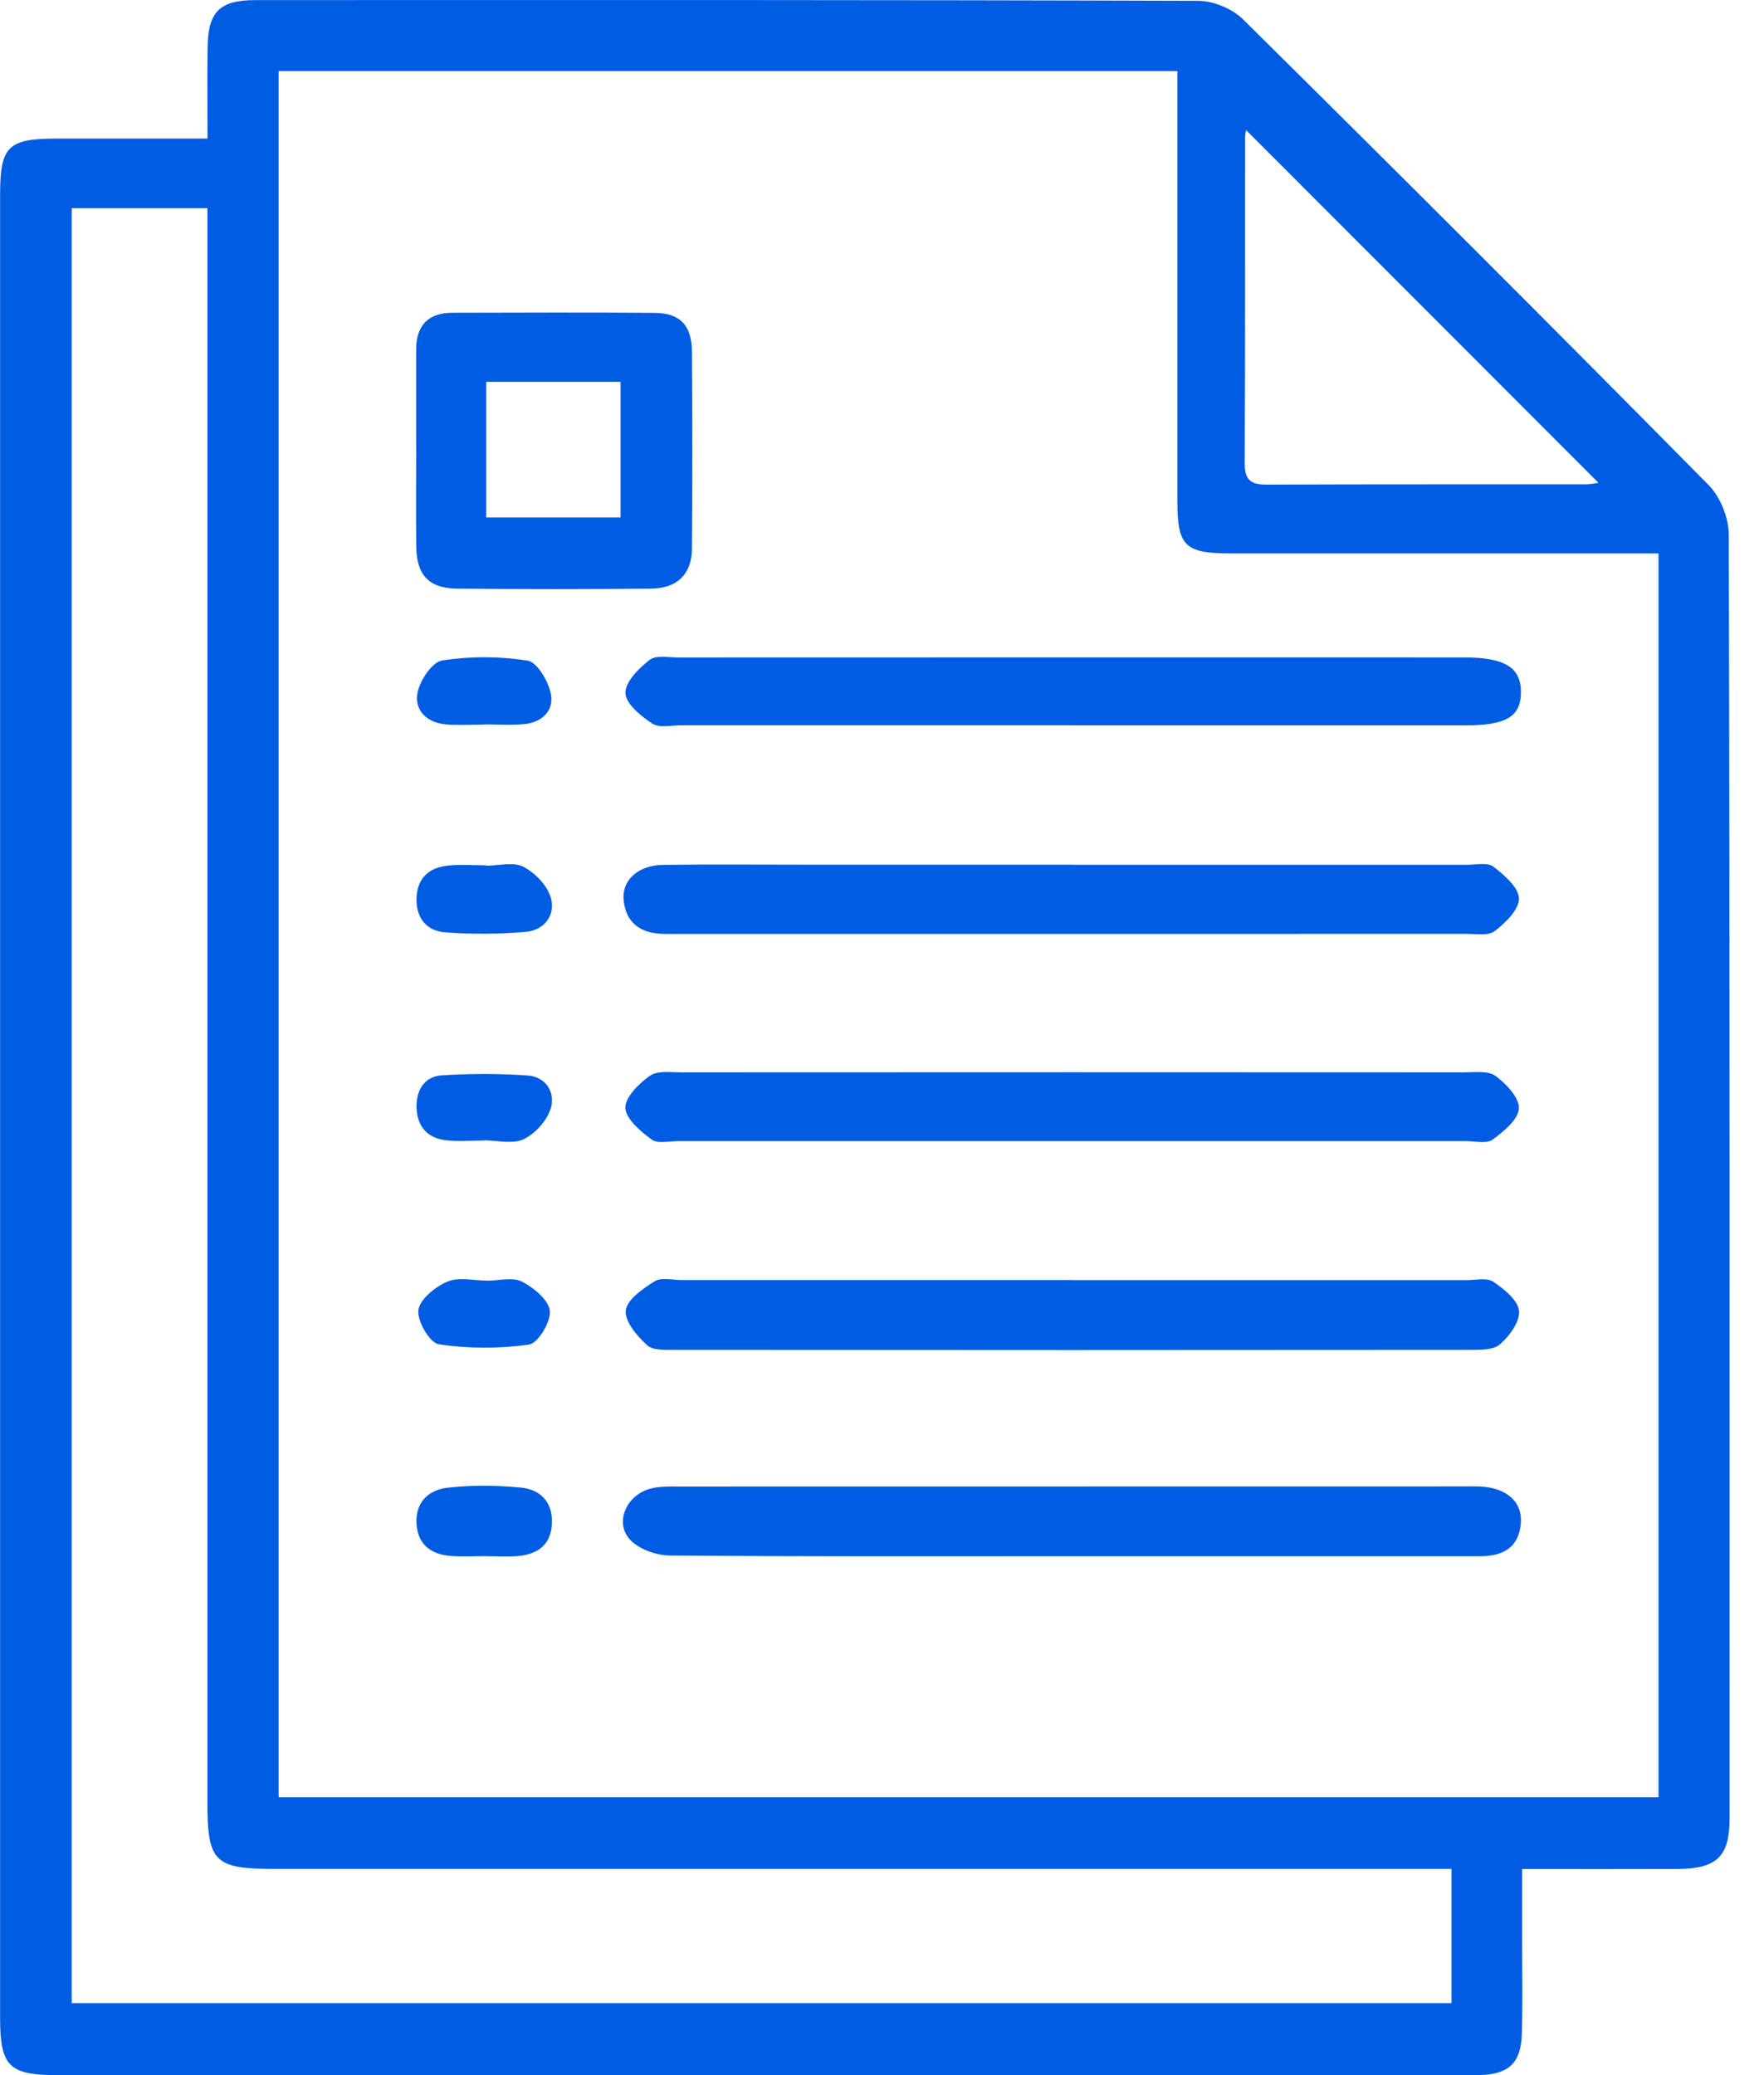
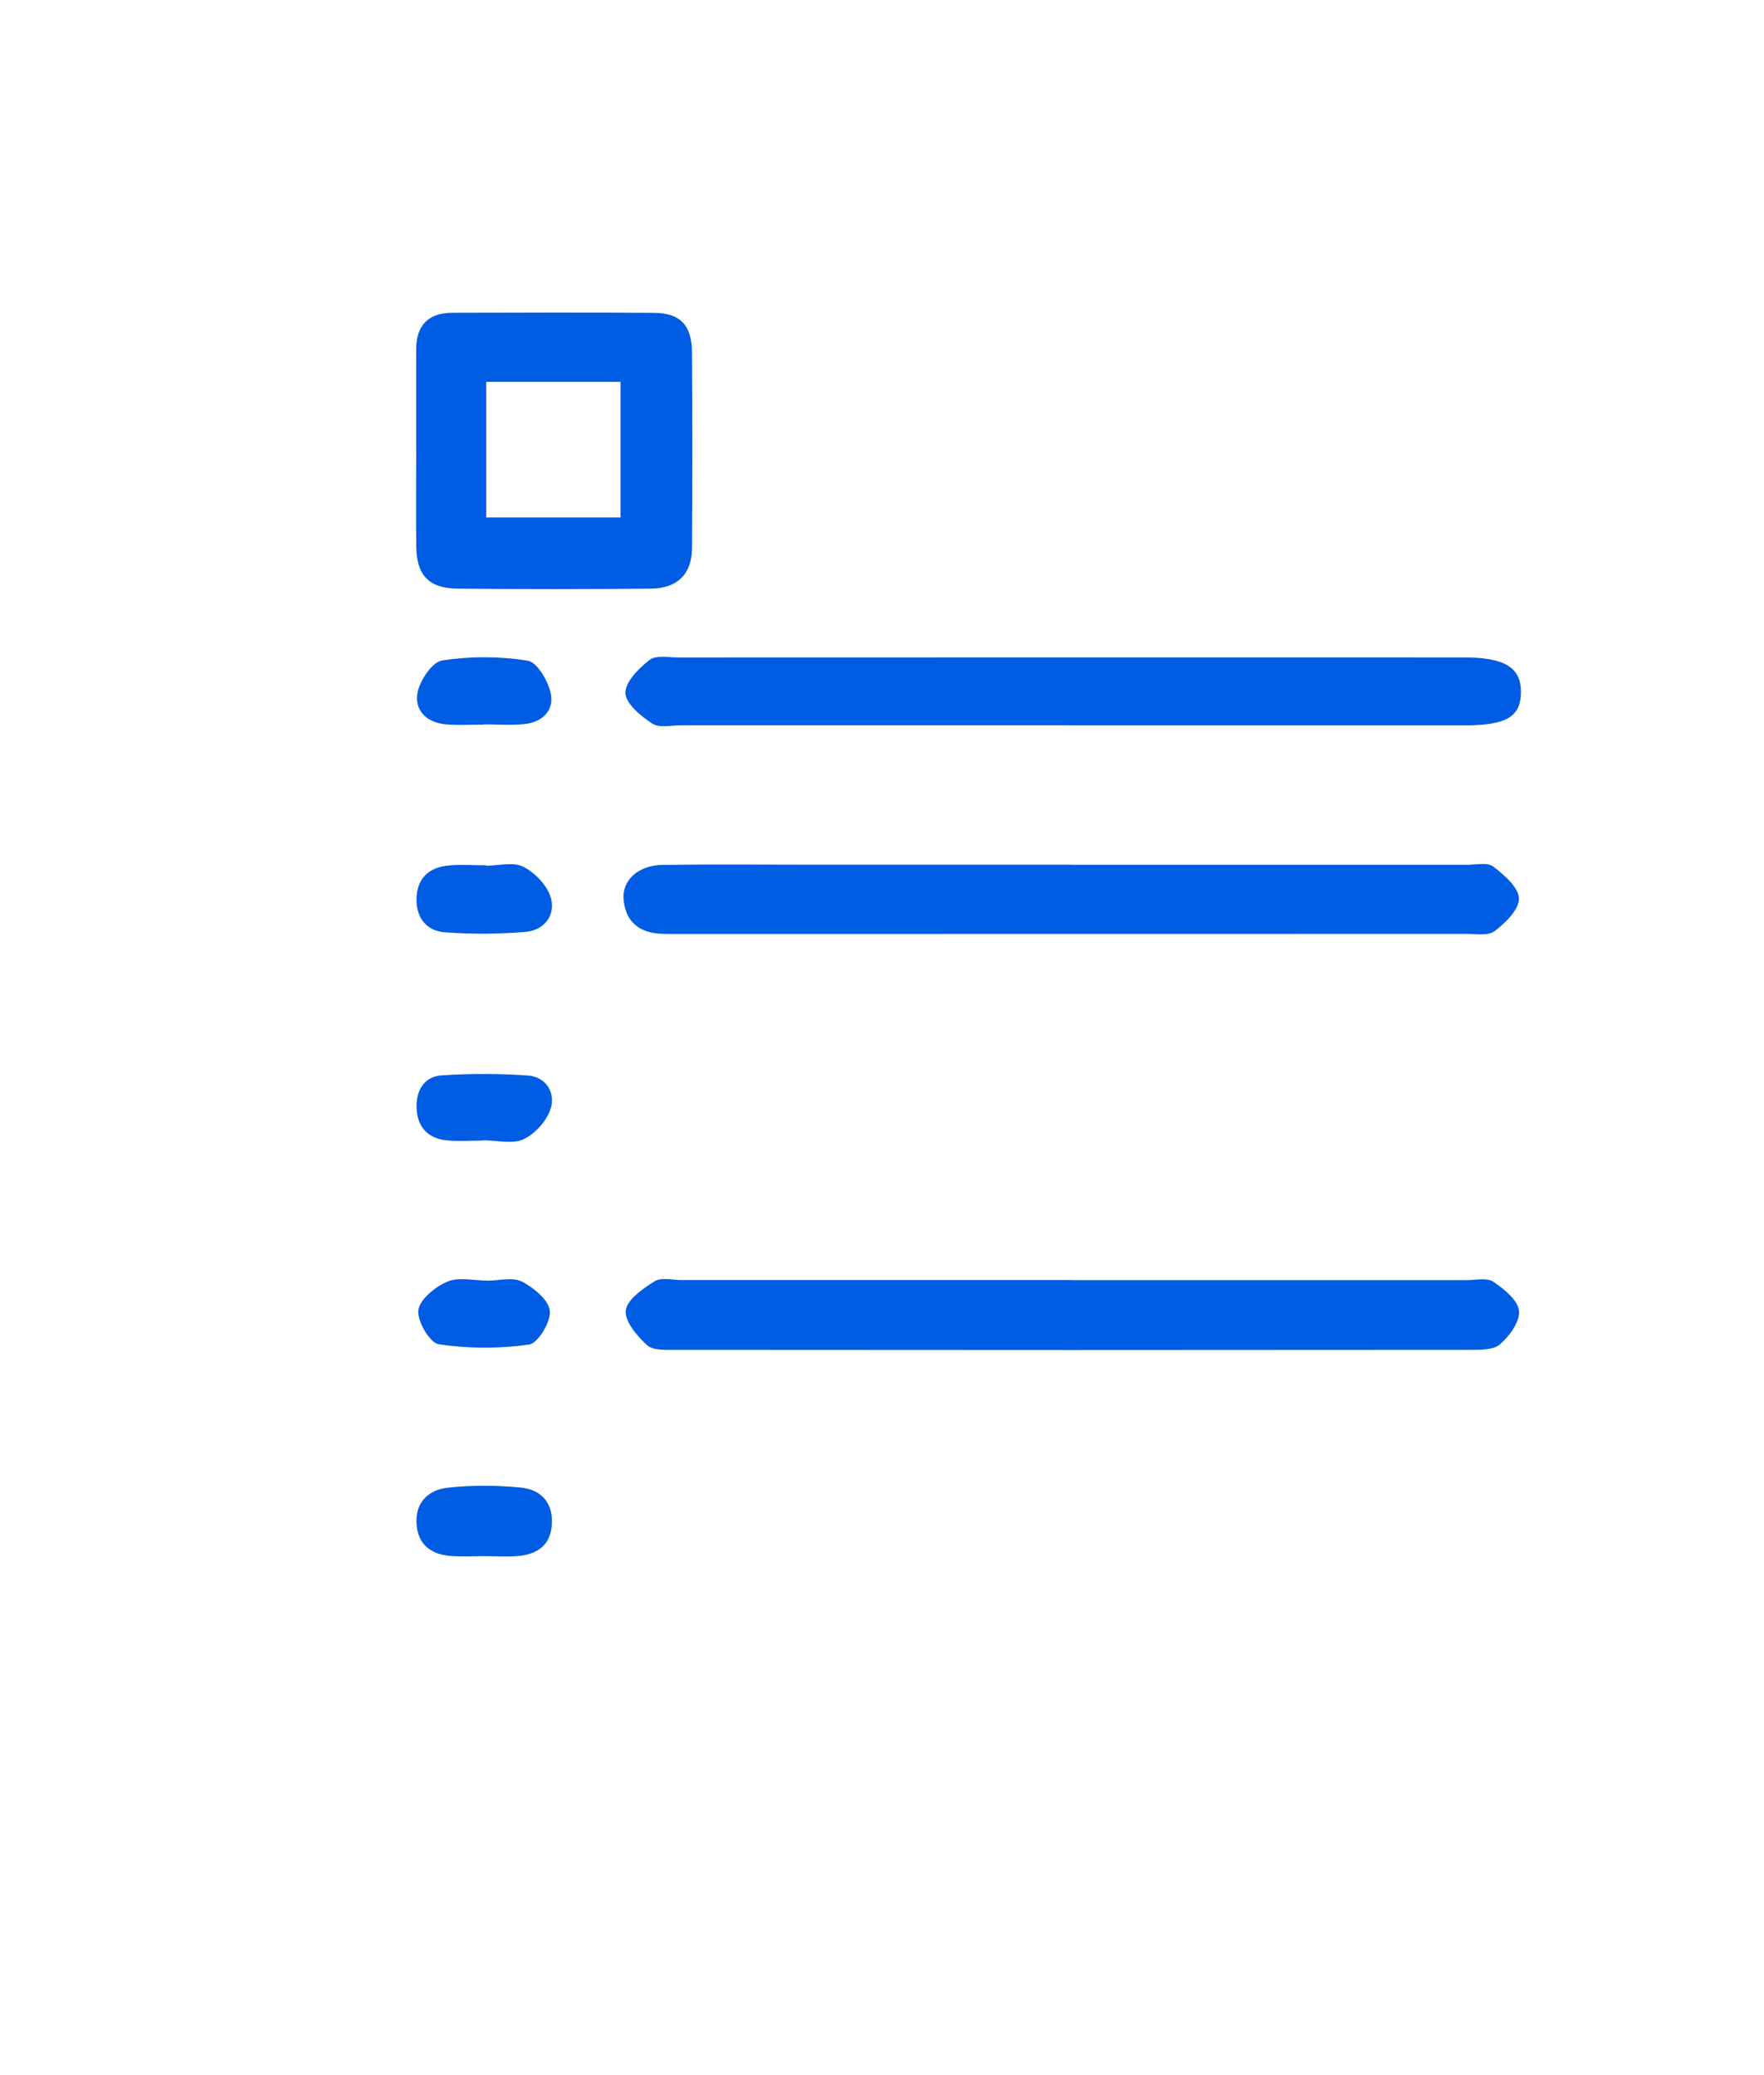
<svg xmlns="http://www.w3.org/2000/svg" width="34" height="40" viewBox="0 0 34 40">
-   <path d="m4 2.67c0-0.634-0.007-1.204 0.002-1.772 0.011-0.675 0.237-0.896 0.921-0.896 6.057-0.002 12.113-0.006 18.17 0.014 0.293 0 0.657 0.15 0.864 0.355 3.01 2.978 6.006 5.971 8.98 8.984 0.225 0.228 0.384 0.632 0.384 0.954 0.021 8.245 0.017 16.489 0.016 24.734 0 0.743-0.242 0.979-1.005 0.983-0.97 0.004-1.939 1e-3 -2.994 1e-3v1.361c0 0.607 0.013 1.215-0.006 1.822-0.017 0.558-0.252 0.772-0.811 0.789-0.086 0.003-0.174 0-0.26 0h-27.176c-0.91 0-1.083-0.176-1.083-1.097v-35.146c0-0.935 0.149-1.084 1.09-1.085 0.95-0.001 1.901 0 2.909 0l0.001-0.001zm1.37-1.301v33.274h26.597v-23.975h-0.635c-2.534 0-5.067 0.001-7.601 0-0.899 0-1.037-0.14-1.038-1.02-1e-3 -2.569 0-5.137 0-7.706v-0.572h-17.323zm-3.988 2.644v34.6h26.595v-2.588h-22.683c-1.158 0-1.296-0.134-1.296-1.274v-30.739h-2.617zm29.428 5.294c-2.255-2.257-4.53-4.534-6.791-6.798 0 0-0.02 0.066-0.02 0.13-0.002 2.098 0.003 4.196-0.008 6.294-0.002 0.329 0.127 0.41 0.431 0.409 2.045-0.009 4.091-0.004 6.137-0.006 0.114 0 0.228-0.026 0.251-0.029z" fill="#005CE2" />
  <path d="m20.68 16.67h7.594c0.173 0 0.395-0.051 0.508 0.034 0.21 0.16 0.489 0.401 0.495 0.614 0.006 0.21-0.259 0.471-0.467 0.629-0.126 0.097-0.368 0.054-0.556 0.054-5.062 2e-3 -10.125 2e-3 -15.187 2e-3 -0.104 0-0.208 0-0.312-0.003-0.425-0.015-0.695-0.226-0.735-0.653-0.036-0.383 0.284-0.67 0.756-0.675 0.918-0.013 1.838-0.004 2.756-0.004h5.149l-1e-3 1e-3z" fill="#005CE2" />
-   <path d="m20.664 29.998c-2.584 0-5.168 0.008-7.752-0.014-0.262-2e-3 -0.597-0.121-0.768-0.305-0.301-0.323-0.079-0.848 0.374-0.979 0.178-0.052 0.376-0.046 0.566-0.046 5.046-0.002 10.093-0.002 15.139-0.002 0.104 0 0.208-0.004 0.312 0.002 0.507 0.027 0.812 0.296 0.778 0.711-0.04 0.479-0.359 0.633-0.792 0.633h-7.856v-1e-3z" fill="#005CE2" />
  <path d="m20.675 24.676h7.596c0.173 0 0.388-0.051 0.51 0.03 0.207 0.14 0.474 0.353 0.497 0.56 0.023 0.205-0.183 0.488-0.367 0.647-0.132 0.115-0.394 0.107-0.597 0.107-5.098 0.005-10.197 0.005-15.296 0-0.187 0-0.433 0.015-0.548-0.092-0.193-0.177-0.435-0.462-0.408-0.67 0.027-0.211 0.332-0.42 0.558-0.561 0.126-0.079 0.339-0.023 0.511-0.023h7.544l-1e-3 0.001z" fill="#005CE2" />
-   <path d="m20.665 21.996h-7.594c-0.173 0-0.395 0.055-0.509-0.029-0.214-0.158-0.499-0.396-0.508-0.61-0.009-0.205 0.261-0.472 0.473-0.621 0.147-0.103 0.401-0.065 0.608-0.065 5.028-0.003 10.056-0.003 15.082 0 0.206 0 0.465-0.036 0.607 0.068 0.206 0.151 0.463 0.423 0.452 0.628-0.013 0.215-0.295 0.446-0.509 0.601-0.116 0.084-0.336 0.028-0.509 0.028h-7.594 0.001z" fill="#005CE2" />
  <path d="m20.633 13.98h-7.498c-0.191 0-0.426 0.057-0.562-0.032-0.22-0.144-0.51-0.381-0.518-0.588-0.007-0.212 0.256-0.478 0.465-0.639 0.124-0.097 0.369-0.047 0.558-0.047 5.051-0.002 10.101-0.002 15.153-0.001 0.767 0 1.082 0.193 1.084 0.659 0.002 0.481-0.276 0.65-1.079 0.65h-7.602l-1e-3 -1e-3z" fill="#005CE2" />
  <path d="m8.021 8.664v-1.923c0-0.463 0.228-0.712 0.698-0.712 1.3-0.002 2.598-0.009 3.898 0.002 0.493 0.004 0.717 0.242 0.72 0.751 0.009 1.265 0.009 2.53 0 3.795-0.004 0.488-0.282 0.764-0.785 0.769-1.248 0.013-2.495 0.013-3.742 0-0.544-0.005-0.78-0.26-0.787-0.81-0.008-0.624-0.002-1.248-0.001-1.871zm1.35 1.31h2.59v-2.614h-2.59v2.614z" fill="#005CE2" />
  <path d="m9.371 16.687c0.243 0 0.525-0.078 0.717 0.021 0.224 0.115 0.458 0.357 0.527 0.592 0.099 0.34-0.122 0.632-0.485 0.663-0.515 0.044-1.039 0.047-1.555 0.008-0.35-0.026-0.555-0.276-0.547-0.645 0.008-0.395 0.237-0.606 0.614-0.642 0.241-0.024 0.485-0.004 0.728-0.004v0.008-1e-3z" fill="#005CE2" />
  <path d="m9.371 29.996c-0.226 0-0.452 0.013-0.677-0.003-0.369-0.027-0.63-0.202-0.664-0.598-0.036-0.425 0.218-0.675 0.596-0.718 0.462-0.052 0.938-0.048 1.402-0.004 0.384 0.035 0.631 0.274 0.609 0.703-0.021 0.405-0.274 0.58-0.641 0.617-0.206 0.02-0.417 0.004-0.625 0.004l0.001-1e-3z" fill="#005CE2" />
  <path d="m9.325 21.985c-0.243 0-0.487 0.021-0.727-0.005-0.361-0.039-0.557-0.267-0.569-0.626-0.01-0.335 0.145-0.603 0.489-0.626 0.55-0.035 1.105-0.035 1.654 0.003 0.353 0.025 0.536 0.329 0.443 0.635-0.072 0.235-0.298 0.487-0.521 0.593-0.212 0.101-0.509 0.022-0.77 0.022v0.004z" fill="#005CE2" />
  <path d="m9.396 24.686c0.225 0 0.488-0.073 0.666 0.019 0.227 0.118 0.515 0.355 0.536 0.564 0.021 0.211-0.228 0.624-0.402 0.649-0.571 0.081-1.169 0.08-1.739-0.006-0.173-0.026-0.42-0.448-0.393-0.658 0.027-0.209 0.325-0.45 0.558-0.549 0.221-0.094 0.511-0.02 0.772-0.02l0.001 0.001z" fill="#005CE2" />
  <path d="m9.324 13.967c-0.243 0-0.486 0.016-0.727-0.004-0.368-0.03-0.615-0.268-0.549-0.612 0.046-0.237 0.281-0.589 0.474-0.62 0.539-0.084 1.11-0.082 1.649 0.004 0.184 0.03 0.397 0.396 0.446 0.638 0.066 0.325-0.171 0.553-0.513 0.585-0.257 0.024-0.519 0.005-0.778 0.005v0.002l-0.001 0.001z" fill="#005CE2" />
</svg>